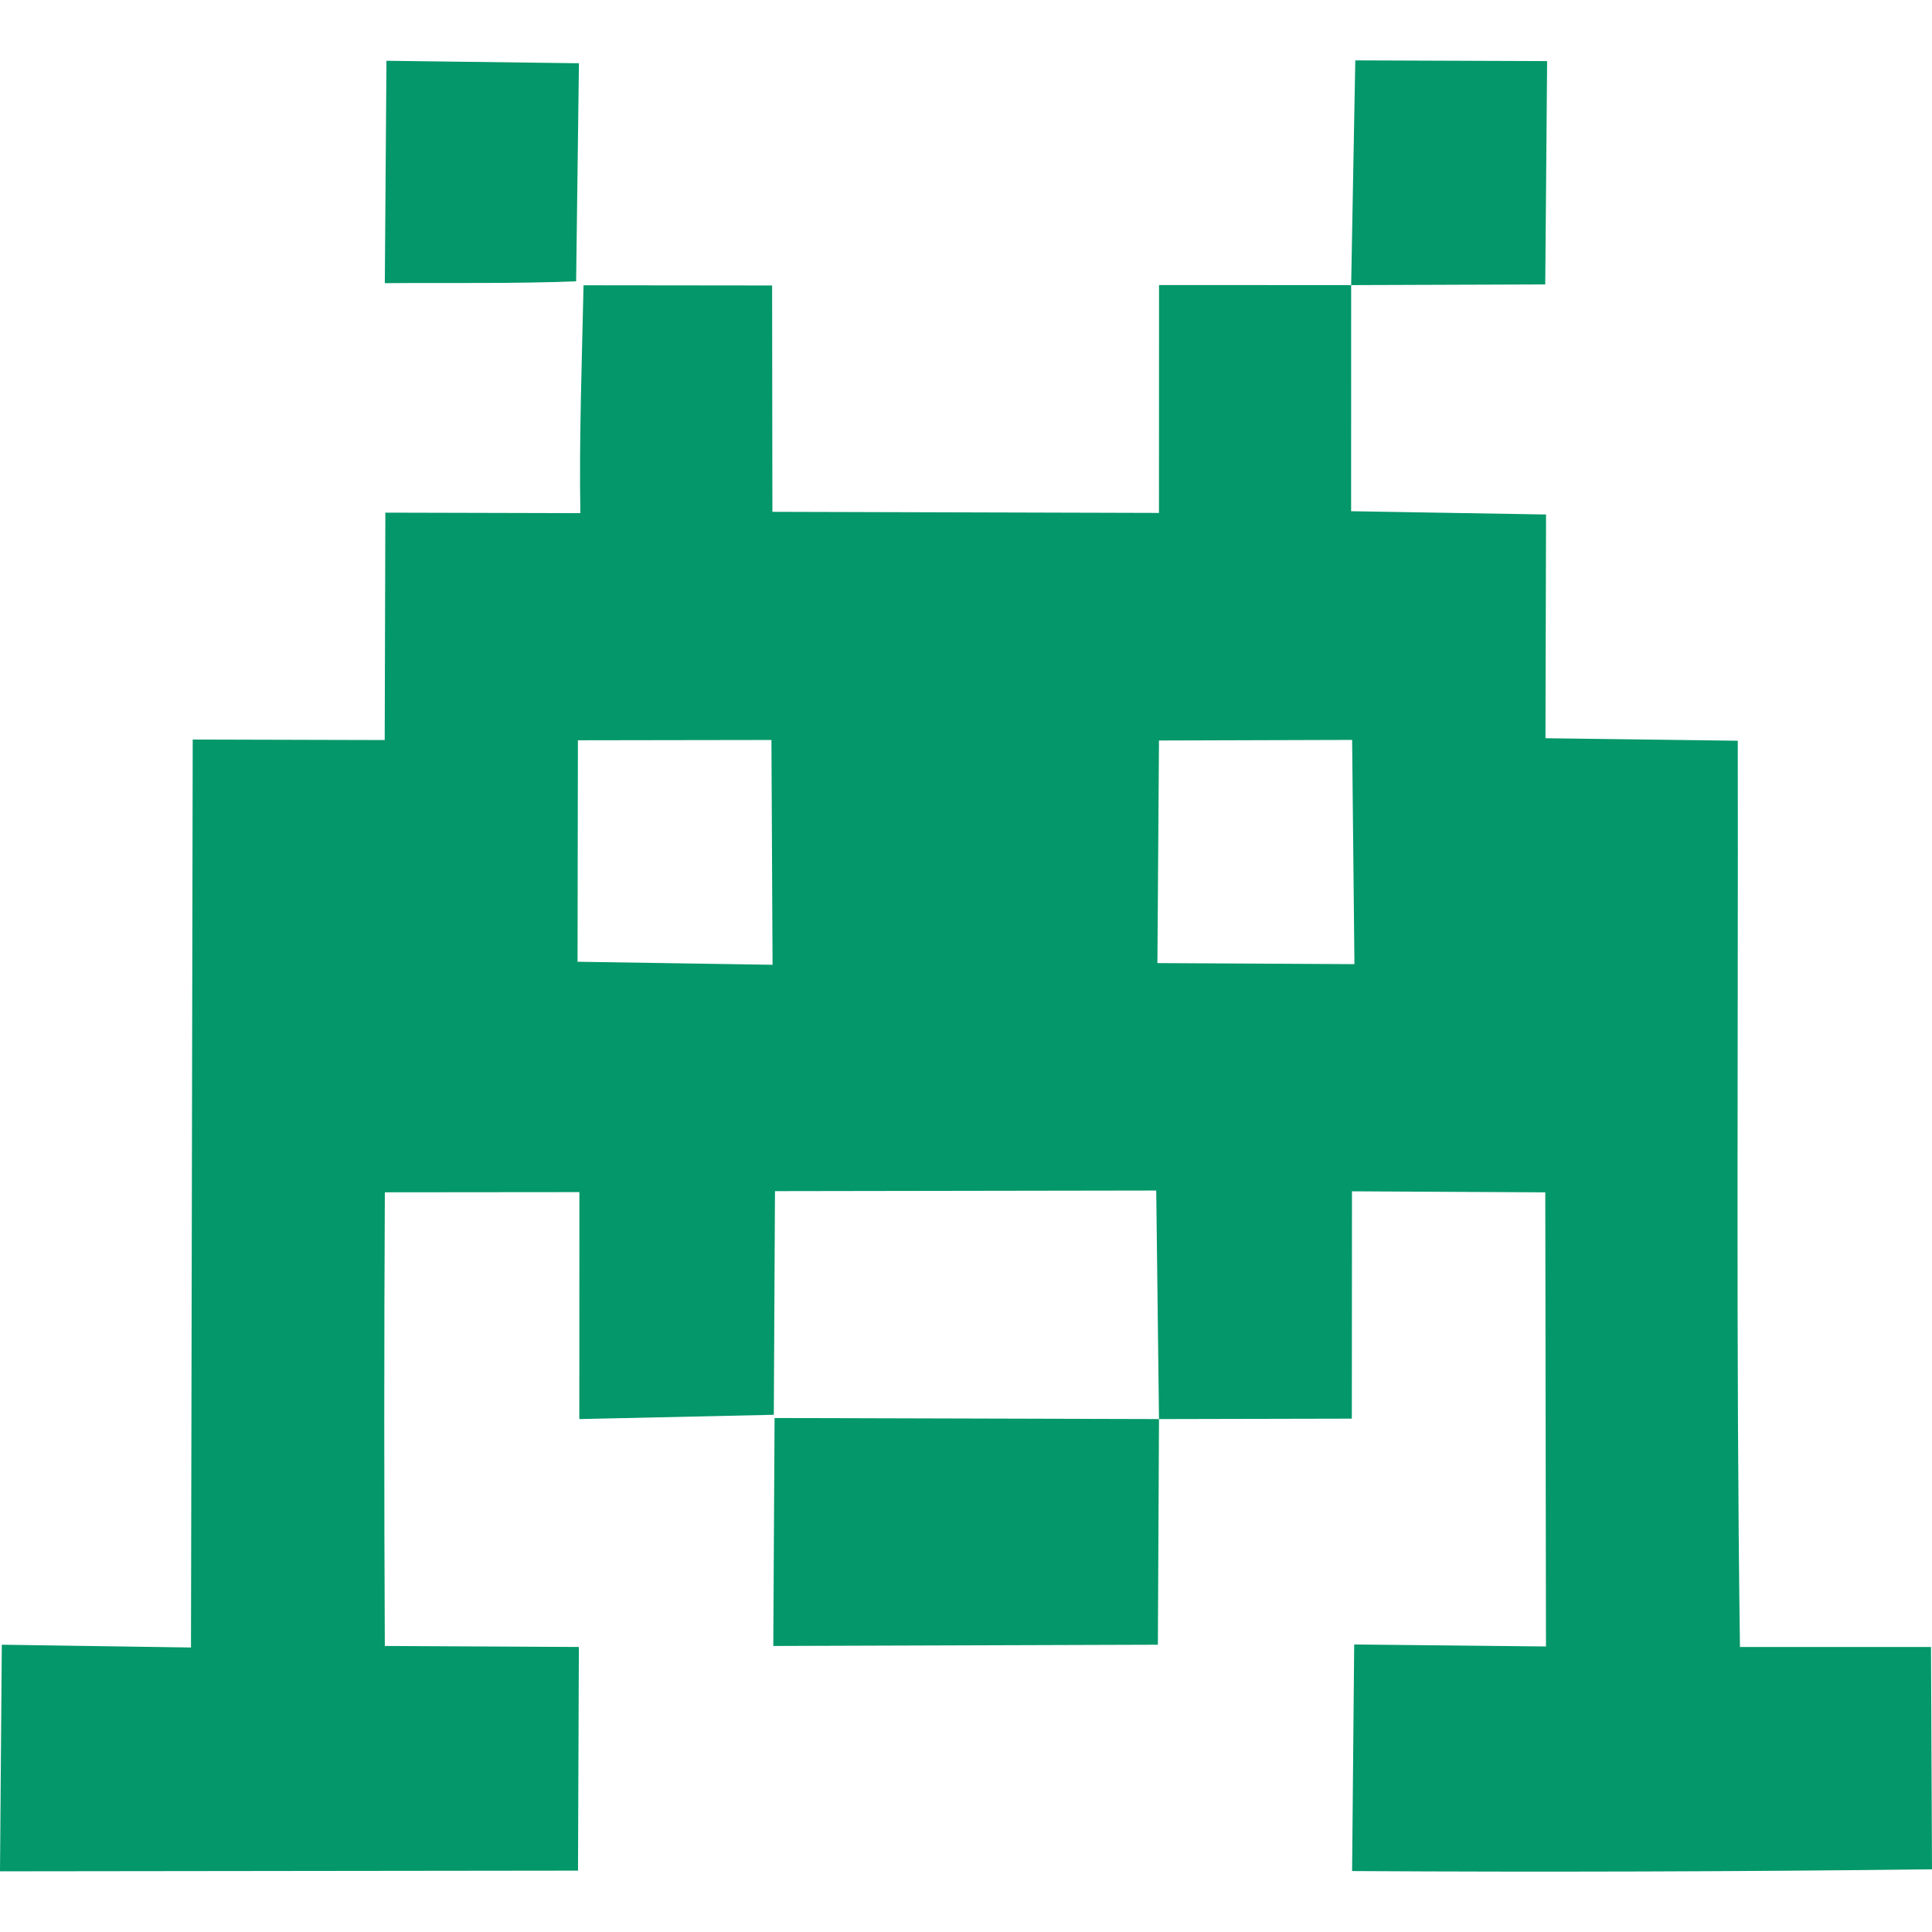
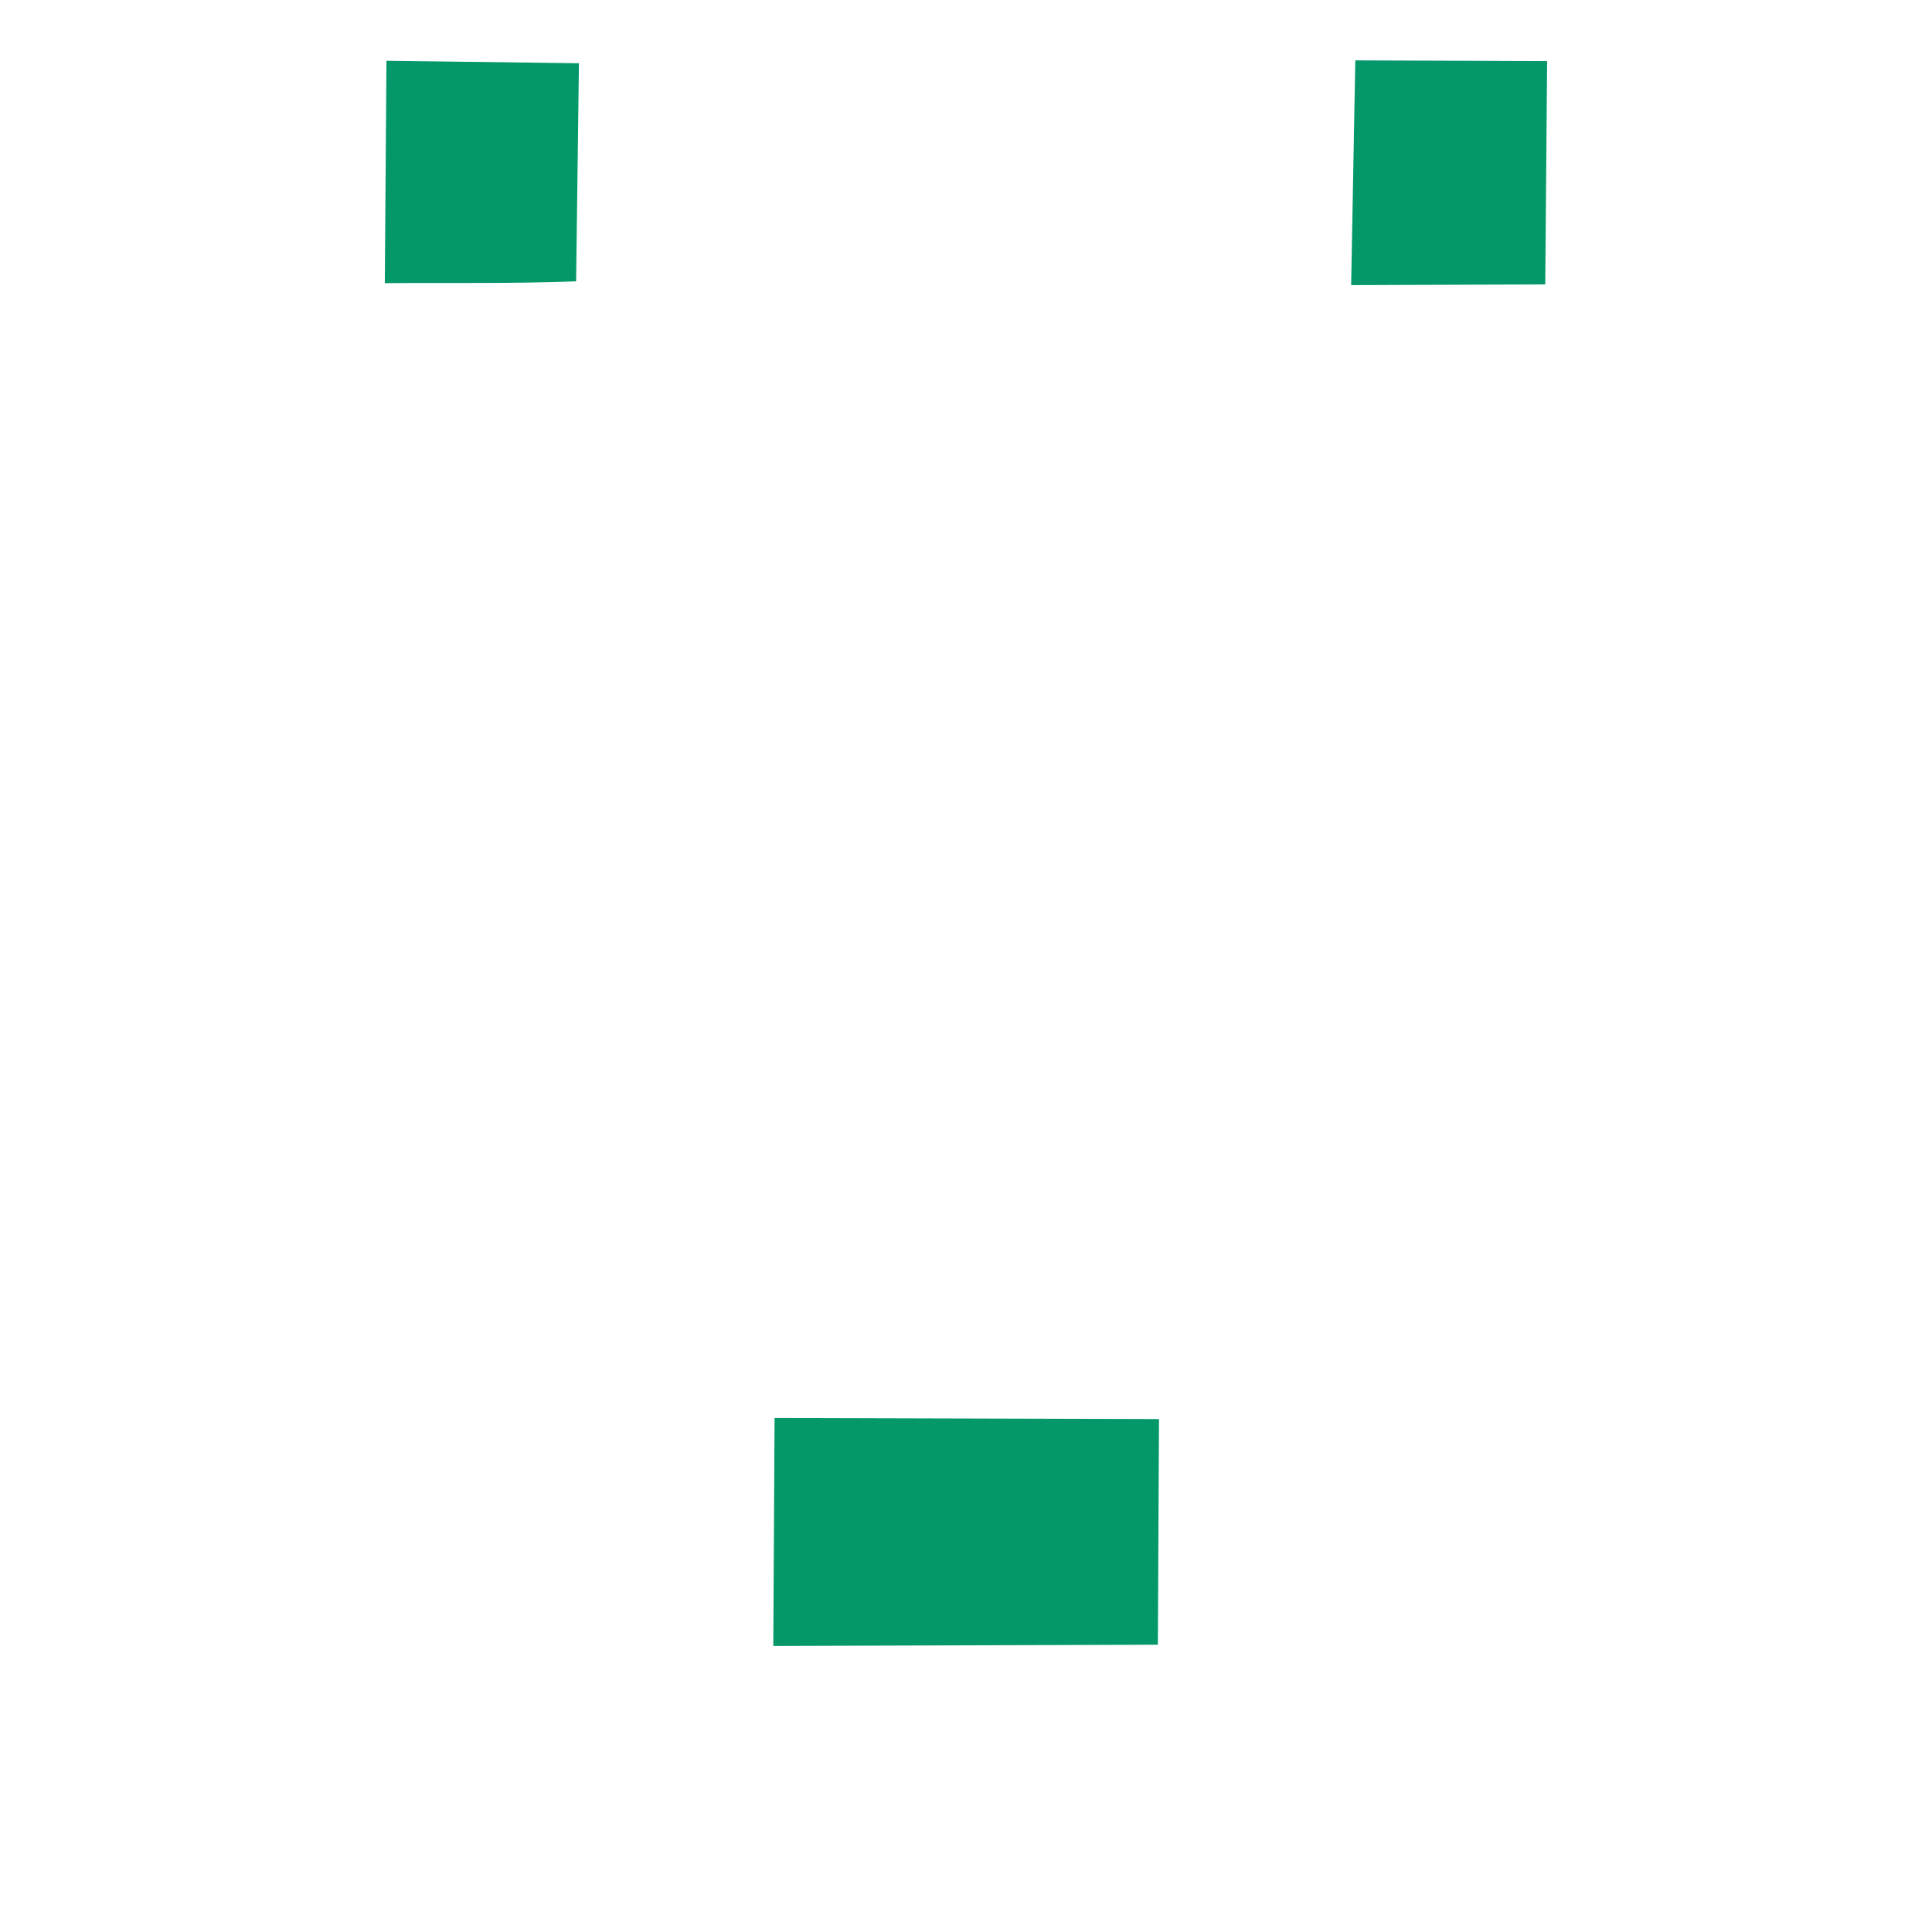
<svg xmlns="http://www.w3.org/2000/svg" fill="none" viewBox="0 0 96 96">
-   <path fill="#049769" fill-rule="evenodd" d="m67.138 14.167-.002 11.235 9.686.163-.029 11.117 9.556.125c.025 14.907-.094 30.148.108 45.03l9.493.002.05 11.046q-14.407.172-28.815.087l.104-11.259 9.53.099-.035-22.565-9.605-.051-.007 11.296-9.582.021-.138-11.356-18.944.03L38.45 70.3l-9.664.213.004-11.277-9.667.009q-.057 11.273-.001 22.542l9.642.05-.043 11.114L0 92.985l.09-11.26 9.4.138.086-45.116 9.54.026.032-11.3 9.69.025c-.065-3.69.079-7.617.158-11.323l9.37.01.014 11.247 19.209.055.003-11.323zM28.716 36.784l-.018 11.005 9.69.15-.056-11.17zm28.873.011-.078 11.06 9.79.053-.115-11.142z" clip-rule="evenodd" />
  <path fill="#049769" d="m57.59 70.513-.056 11.212-19.11.062.064-11.327zM76.876 3.036l-.094 11.097-9.644.034L67.344 3zM28.767 3.143l-.14 10.834c-3.054.126-6.423.066-9.506.093l.082-11.05z" />
</svg>